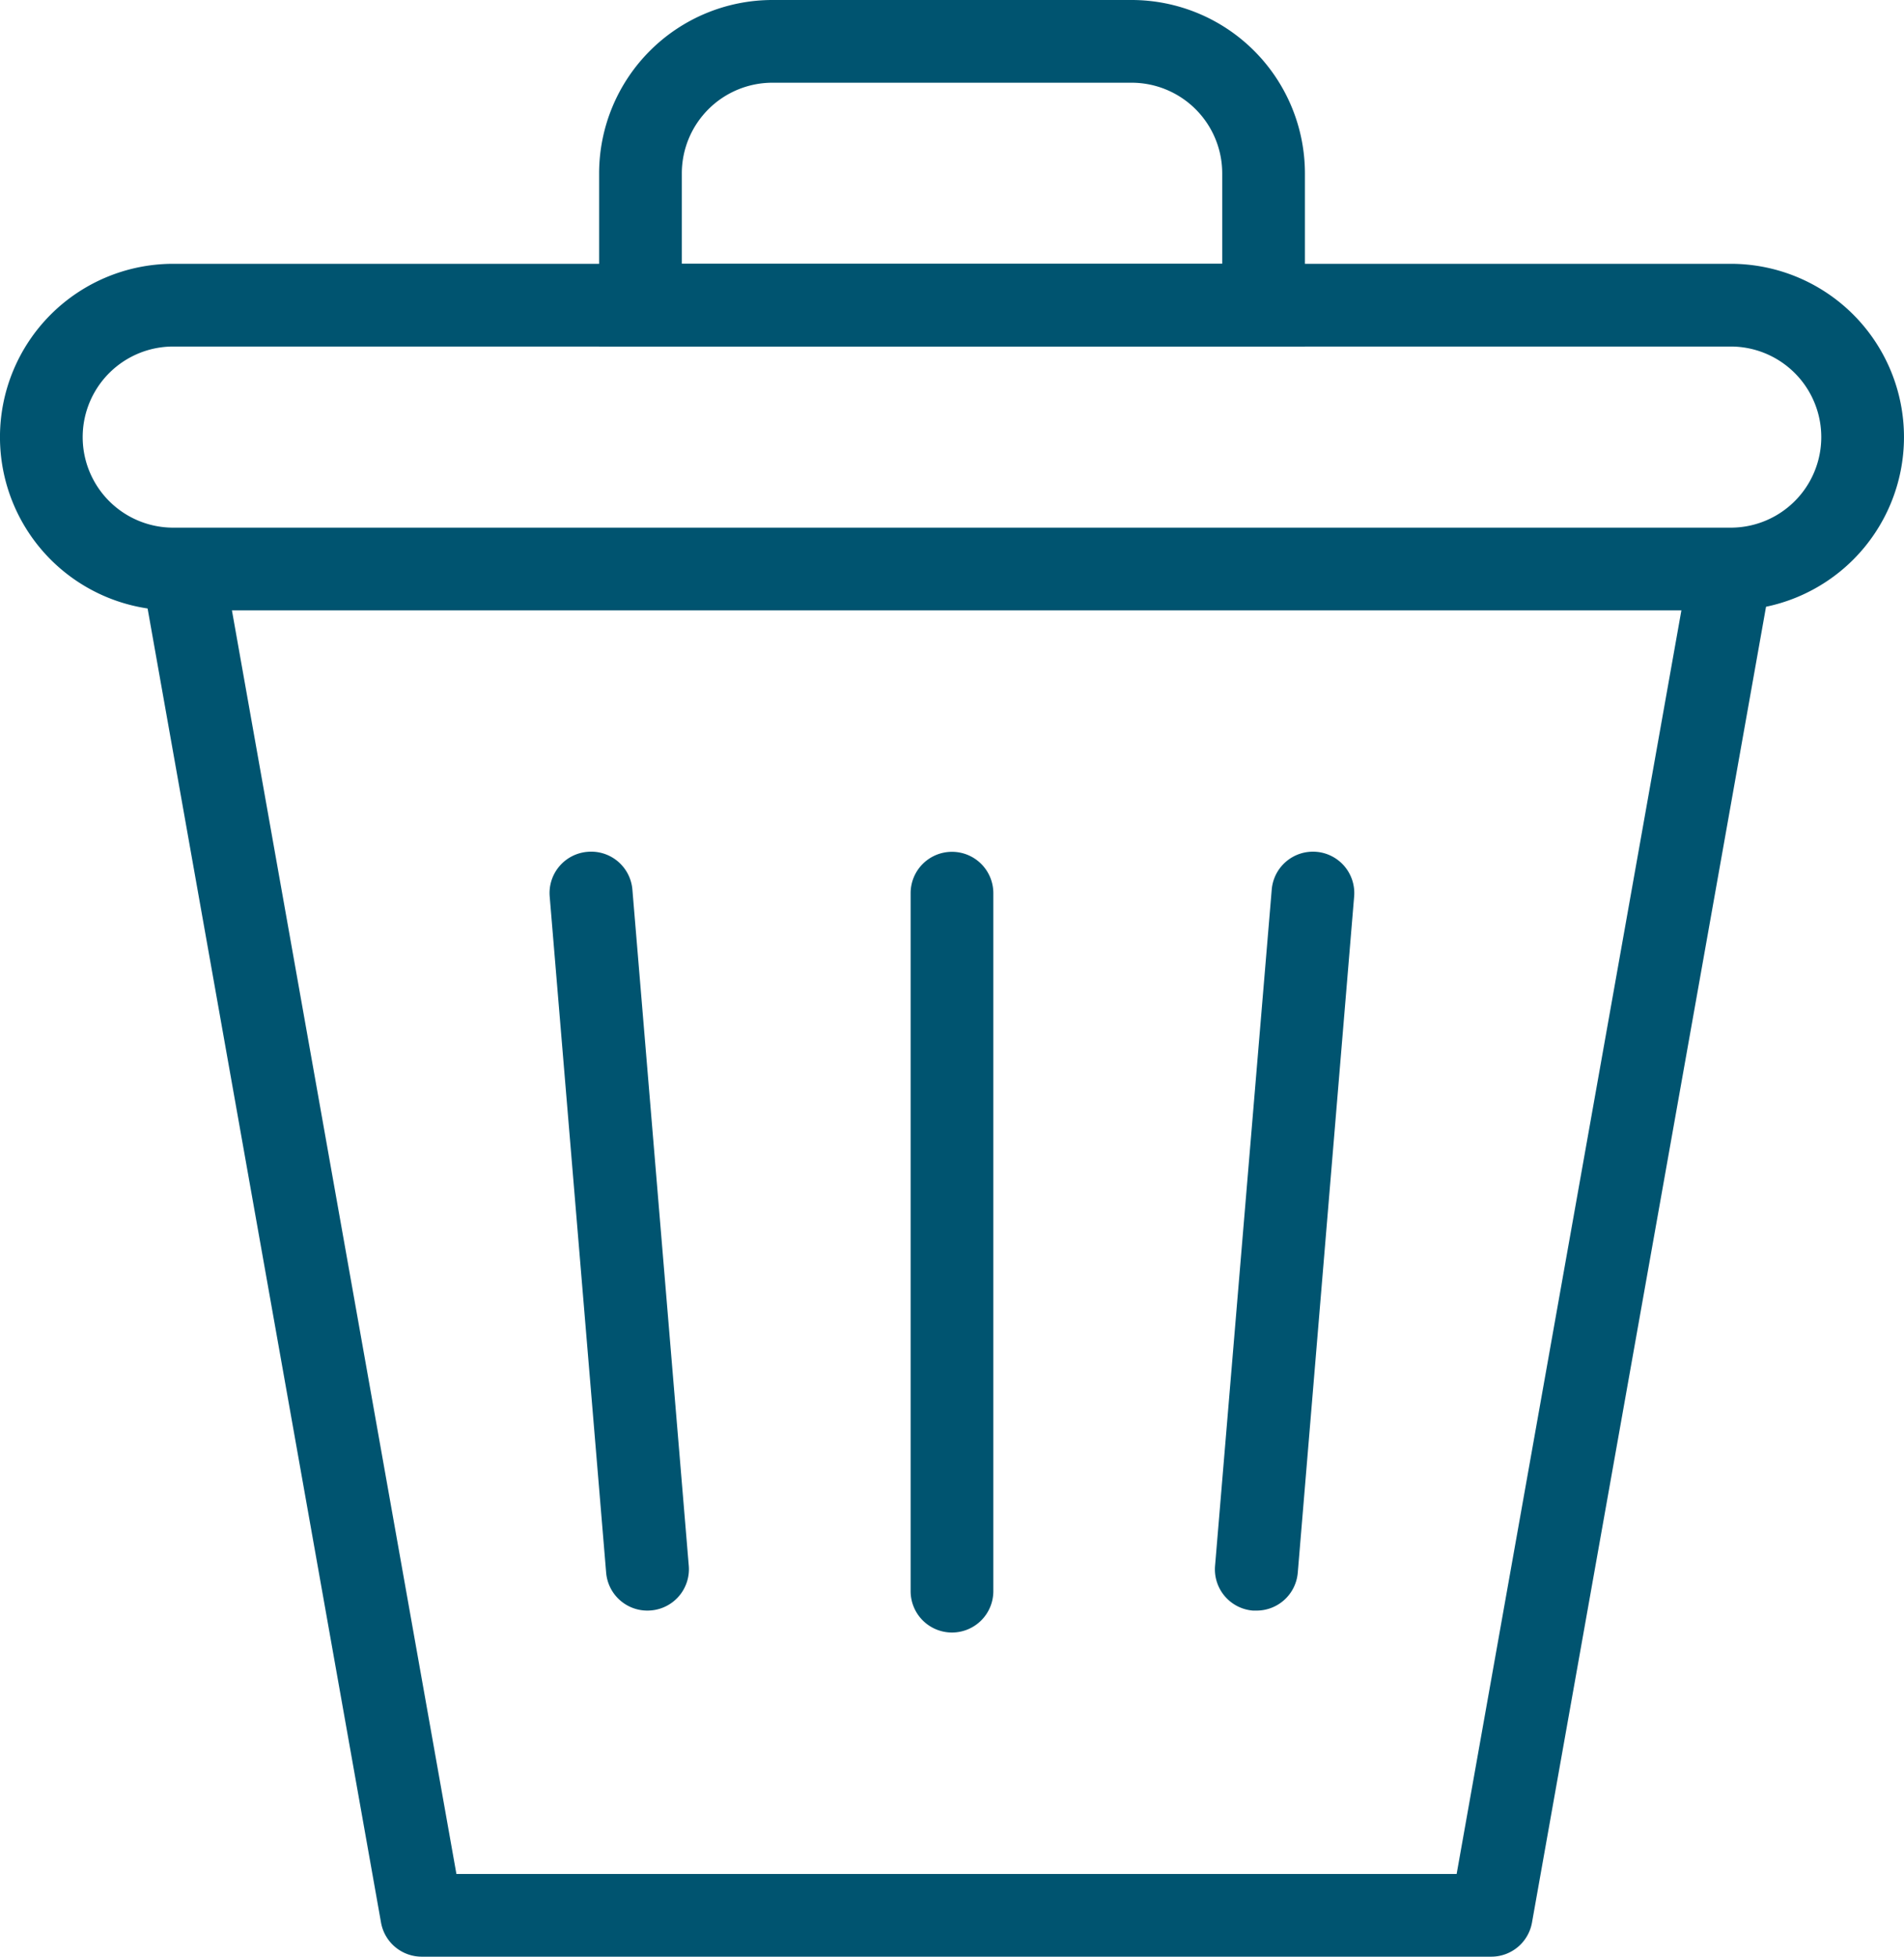
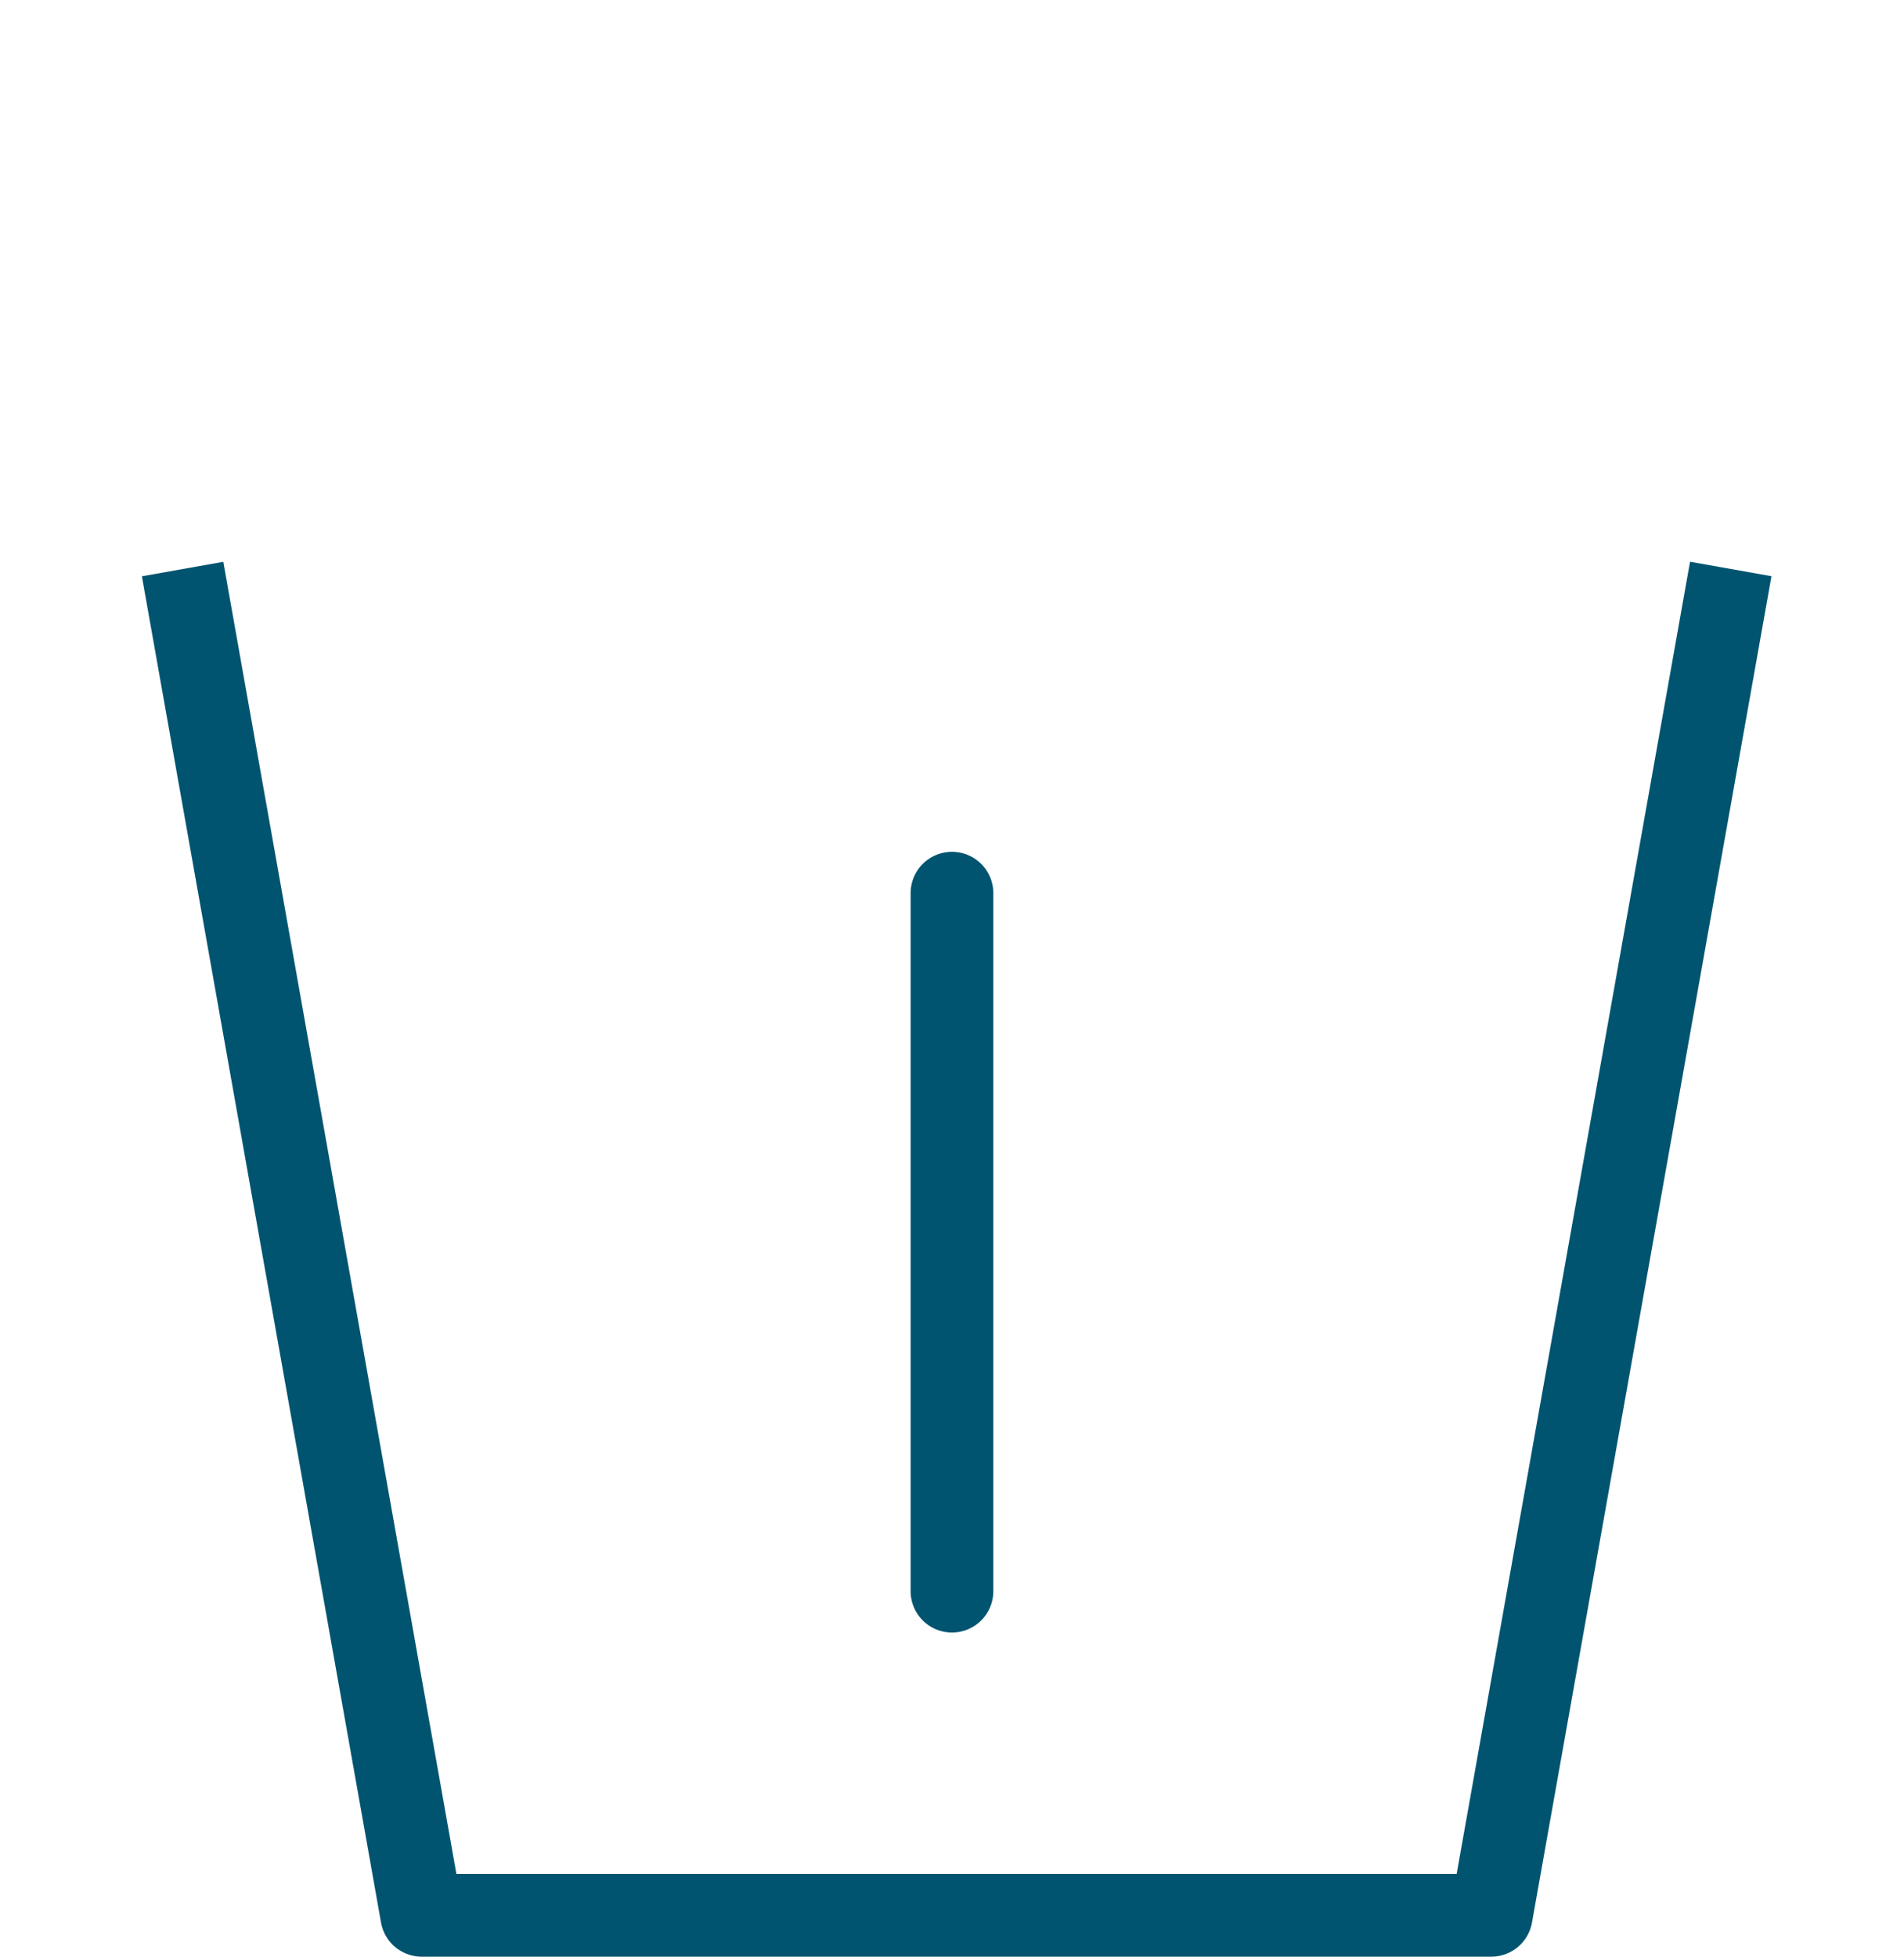
<svg xmlns="http://www.w3.org/2000/svg" width="46.043" height="47.306" viewBox="0 0 46.043 47.306">
  <g id="garbage-can" transform="translate(0.521 0.521)">
    <g id="Group_13362" data-name="Group 13362" transform="translate(3.895 13.236)">
      <g id="Group_13366" data-name="Group 13366">
        <path id="Path_8981" data-name="Path 8981" d="M35.716,47.373H9.852a1,1,0,0,1-.985-.825L3.084,14l1.969-.35L10.69,45.373H34.878l5.644-31.725,1.969.35L36.7,46.548A1,1,0,0,1,35.716,47.373Z" transform="translate(-4.069 -13.824)" fill="#005470" />
      </g>
    </g>
-     <path id="Line_135" data-name="Line 135" d="M0,17.345q-.042,0-.084,0A1,1,0,0,1-1,16.261L.37-.083A1,1,0,0,1,1.45-1,1,1,0,0,1,2.363.083L1,16.428A1,1,0,0,1,0,17.345Z" transform="translate(29.862 21.073)" fill="#005470" />
    <path id="Line_136" data-name="Line 136" d="M0,17.875a1,1,0,0,1-1-1V0A1,1,0,0,1,0-1,1,1,0,0,1,1,0V16.875A1,1,0,0,1,0,17.875Z" transform="translate(22.5 21.073)" fill="#005470" />
-     <path id="Line_137" data-name="Line 137" d="M1.365,17.345a1,1,0,0,1-1-.917L-1,.083A1,1,0,0,1-.083-1,1,1,0,0,1,1-.083L2.363,16.261a1,1,0,0,1-.913,1.08C1.421,17.343,1.393,17.345,1.365,17.345Z" transform="translate(13.772 21.073)" fill="#005470" />
    <g id="Group_13364" data-name="Group 13364" transform="translate(0 0)">
      <g id="Group_13367" data-name="Group 13367">
-         <path id="Path_8982" data-name="Path 8982" d="M41.353,14.541H3.689a4.189,4.189,0,1,1,0-8.379H41.353a4.189,4.189,0,1,1,0,8.379ZM3.689,8.162a2.189,2.189,0,1,0,0,4.379H41.353a2.189,2.189,0,1,0,0-4.379Z" transform="translate(-0.021 -0.305)" fill="#005470" />
-         <path id="Path_8983" data-name="Path 8983" d="M18.821-.5H27.51A4.194,4.194,0,0,1,31.7,3.689V7.879H14.632V3.689A4.194,4.194,0,0,1,18.821-.5ZM29.7,5.879V3.689A2.192,2.192,0,0,0,27.51,1.5H18.821a2.192,2.192,0,0,0-2.189,2.189V5.879Z" transform="translate(-0.665 -0.021)" fill="#005470" />
-       </g>
+         </g>
    </g>
  </g>
</svg>